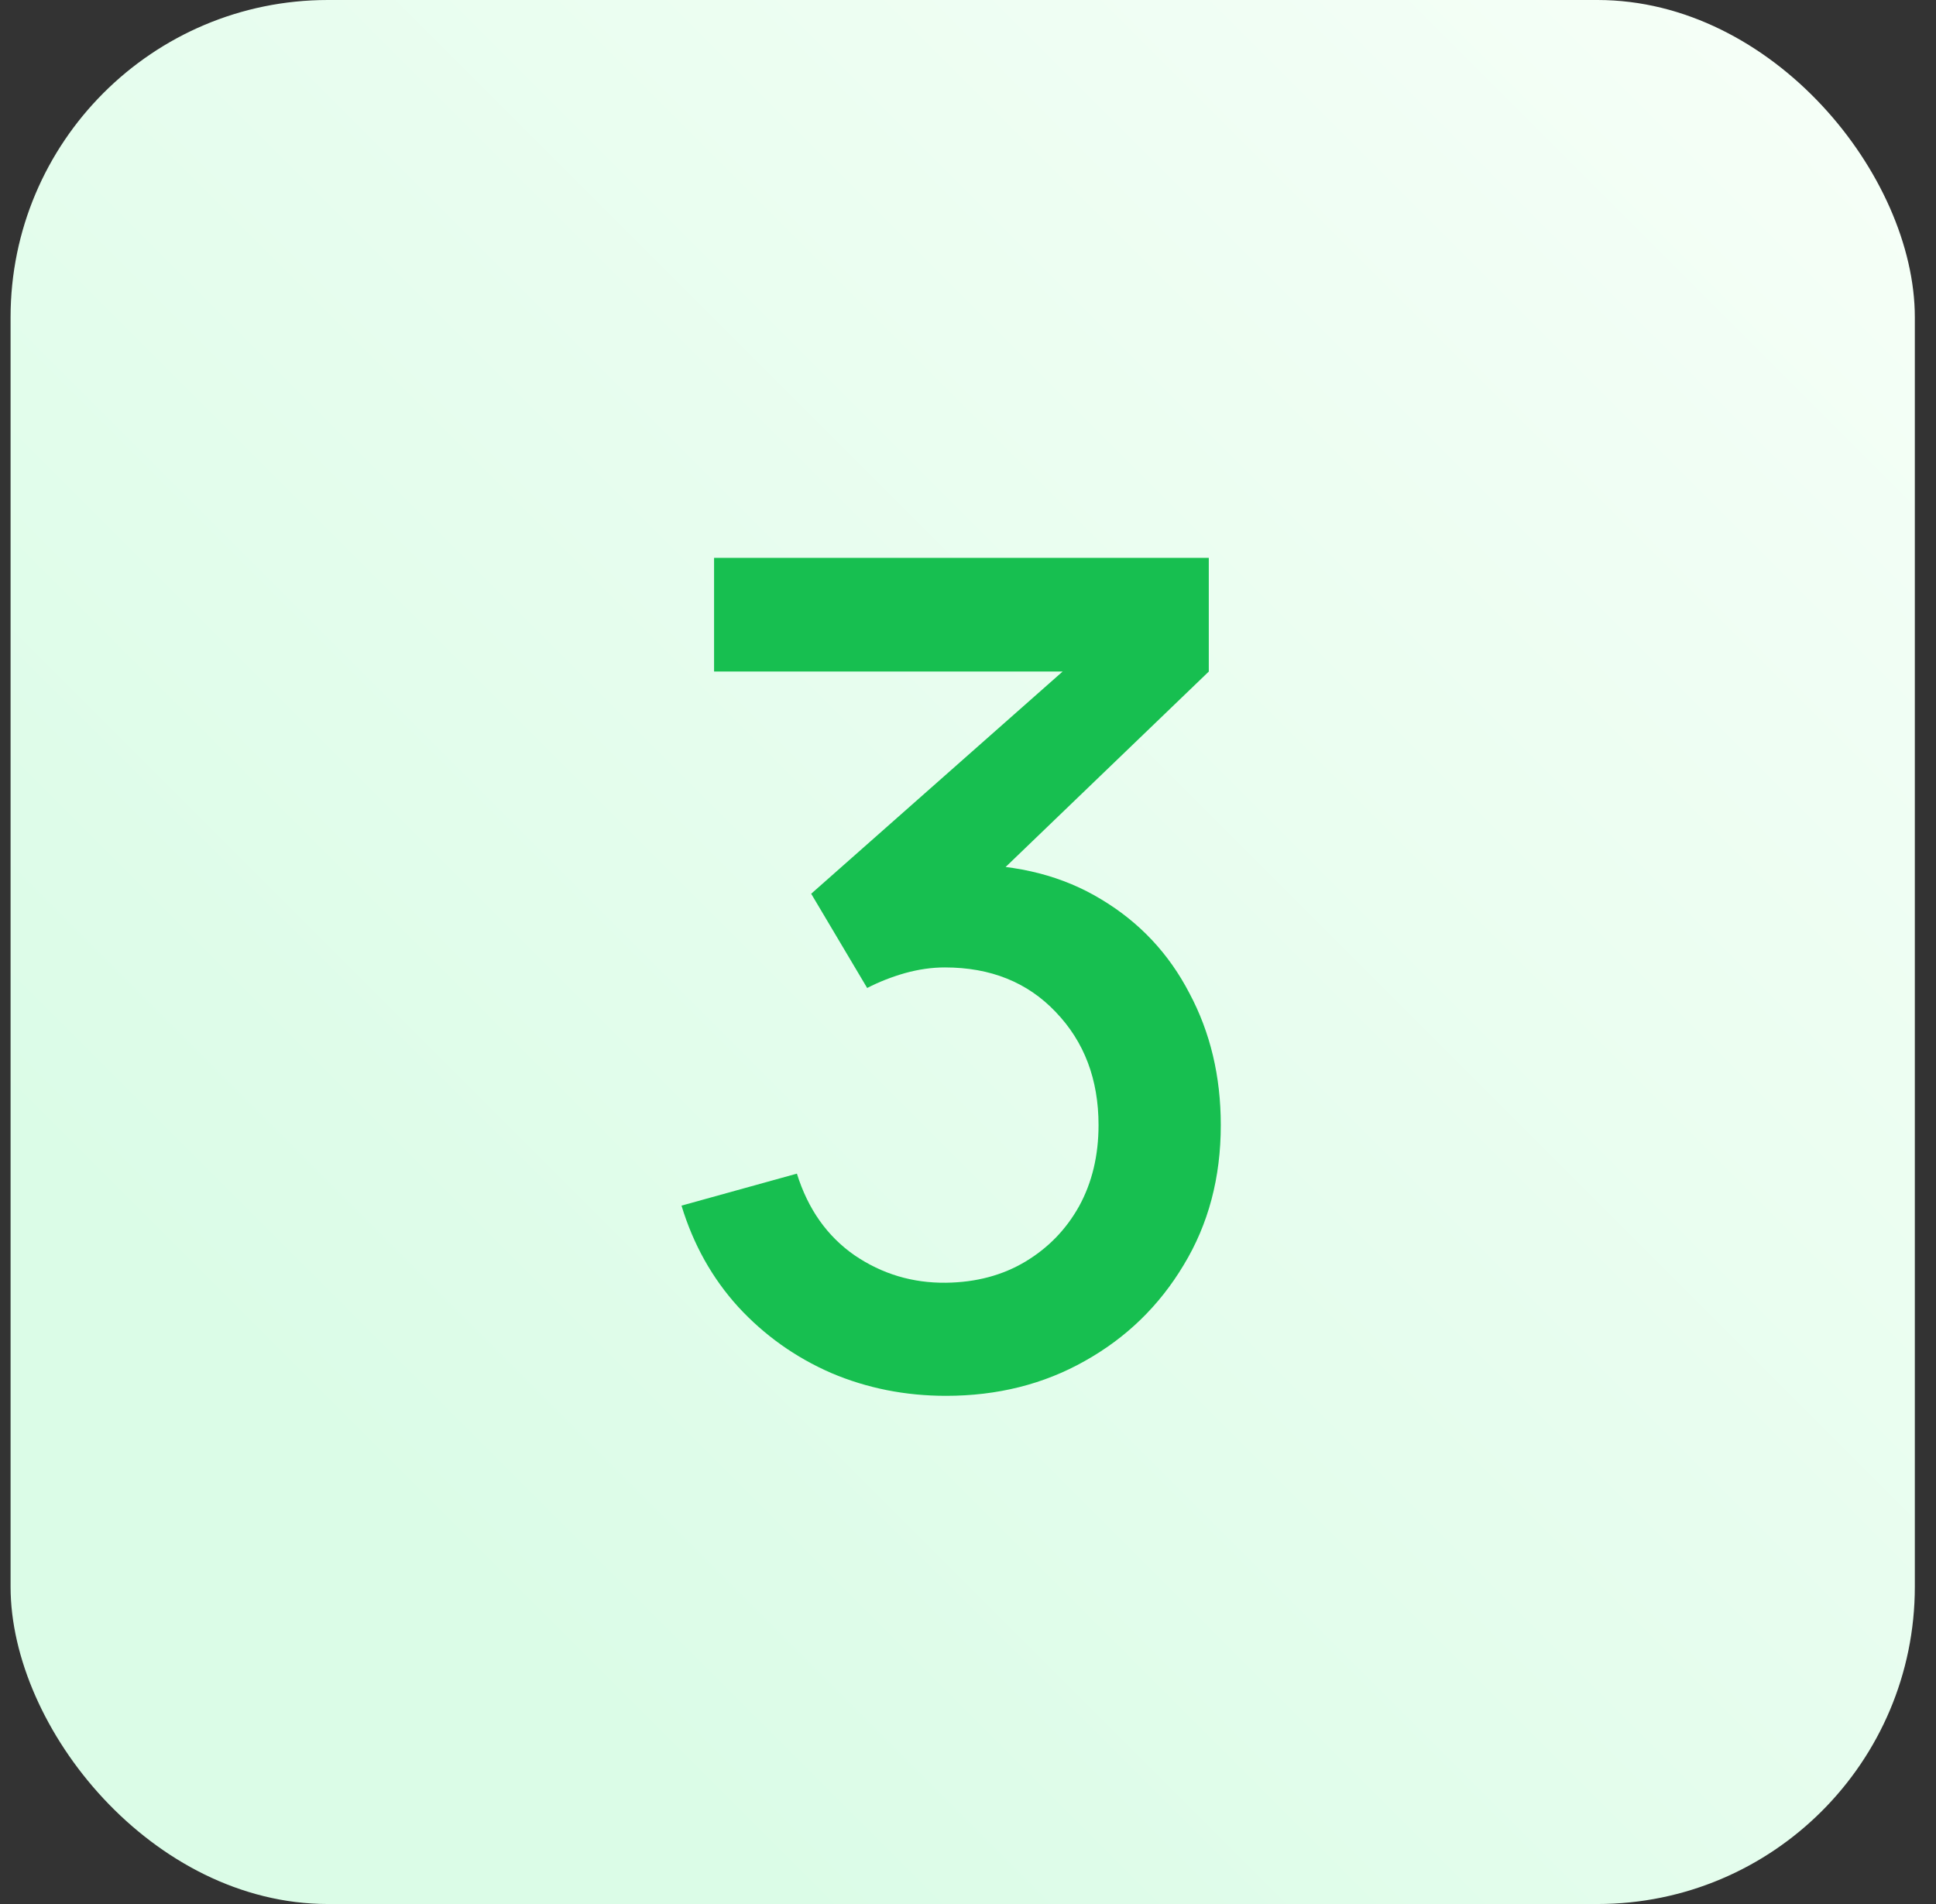
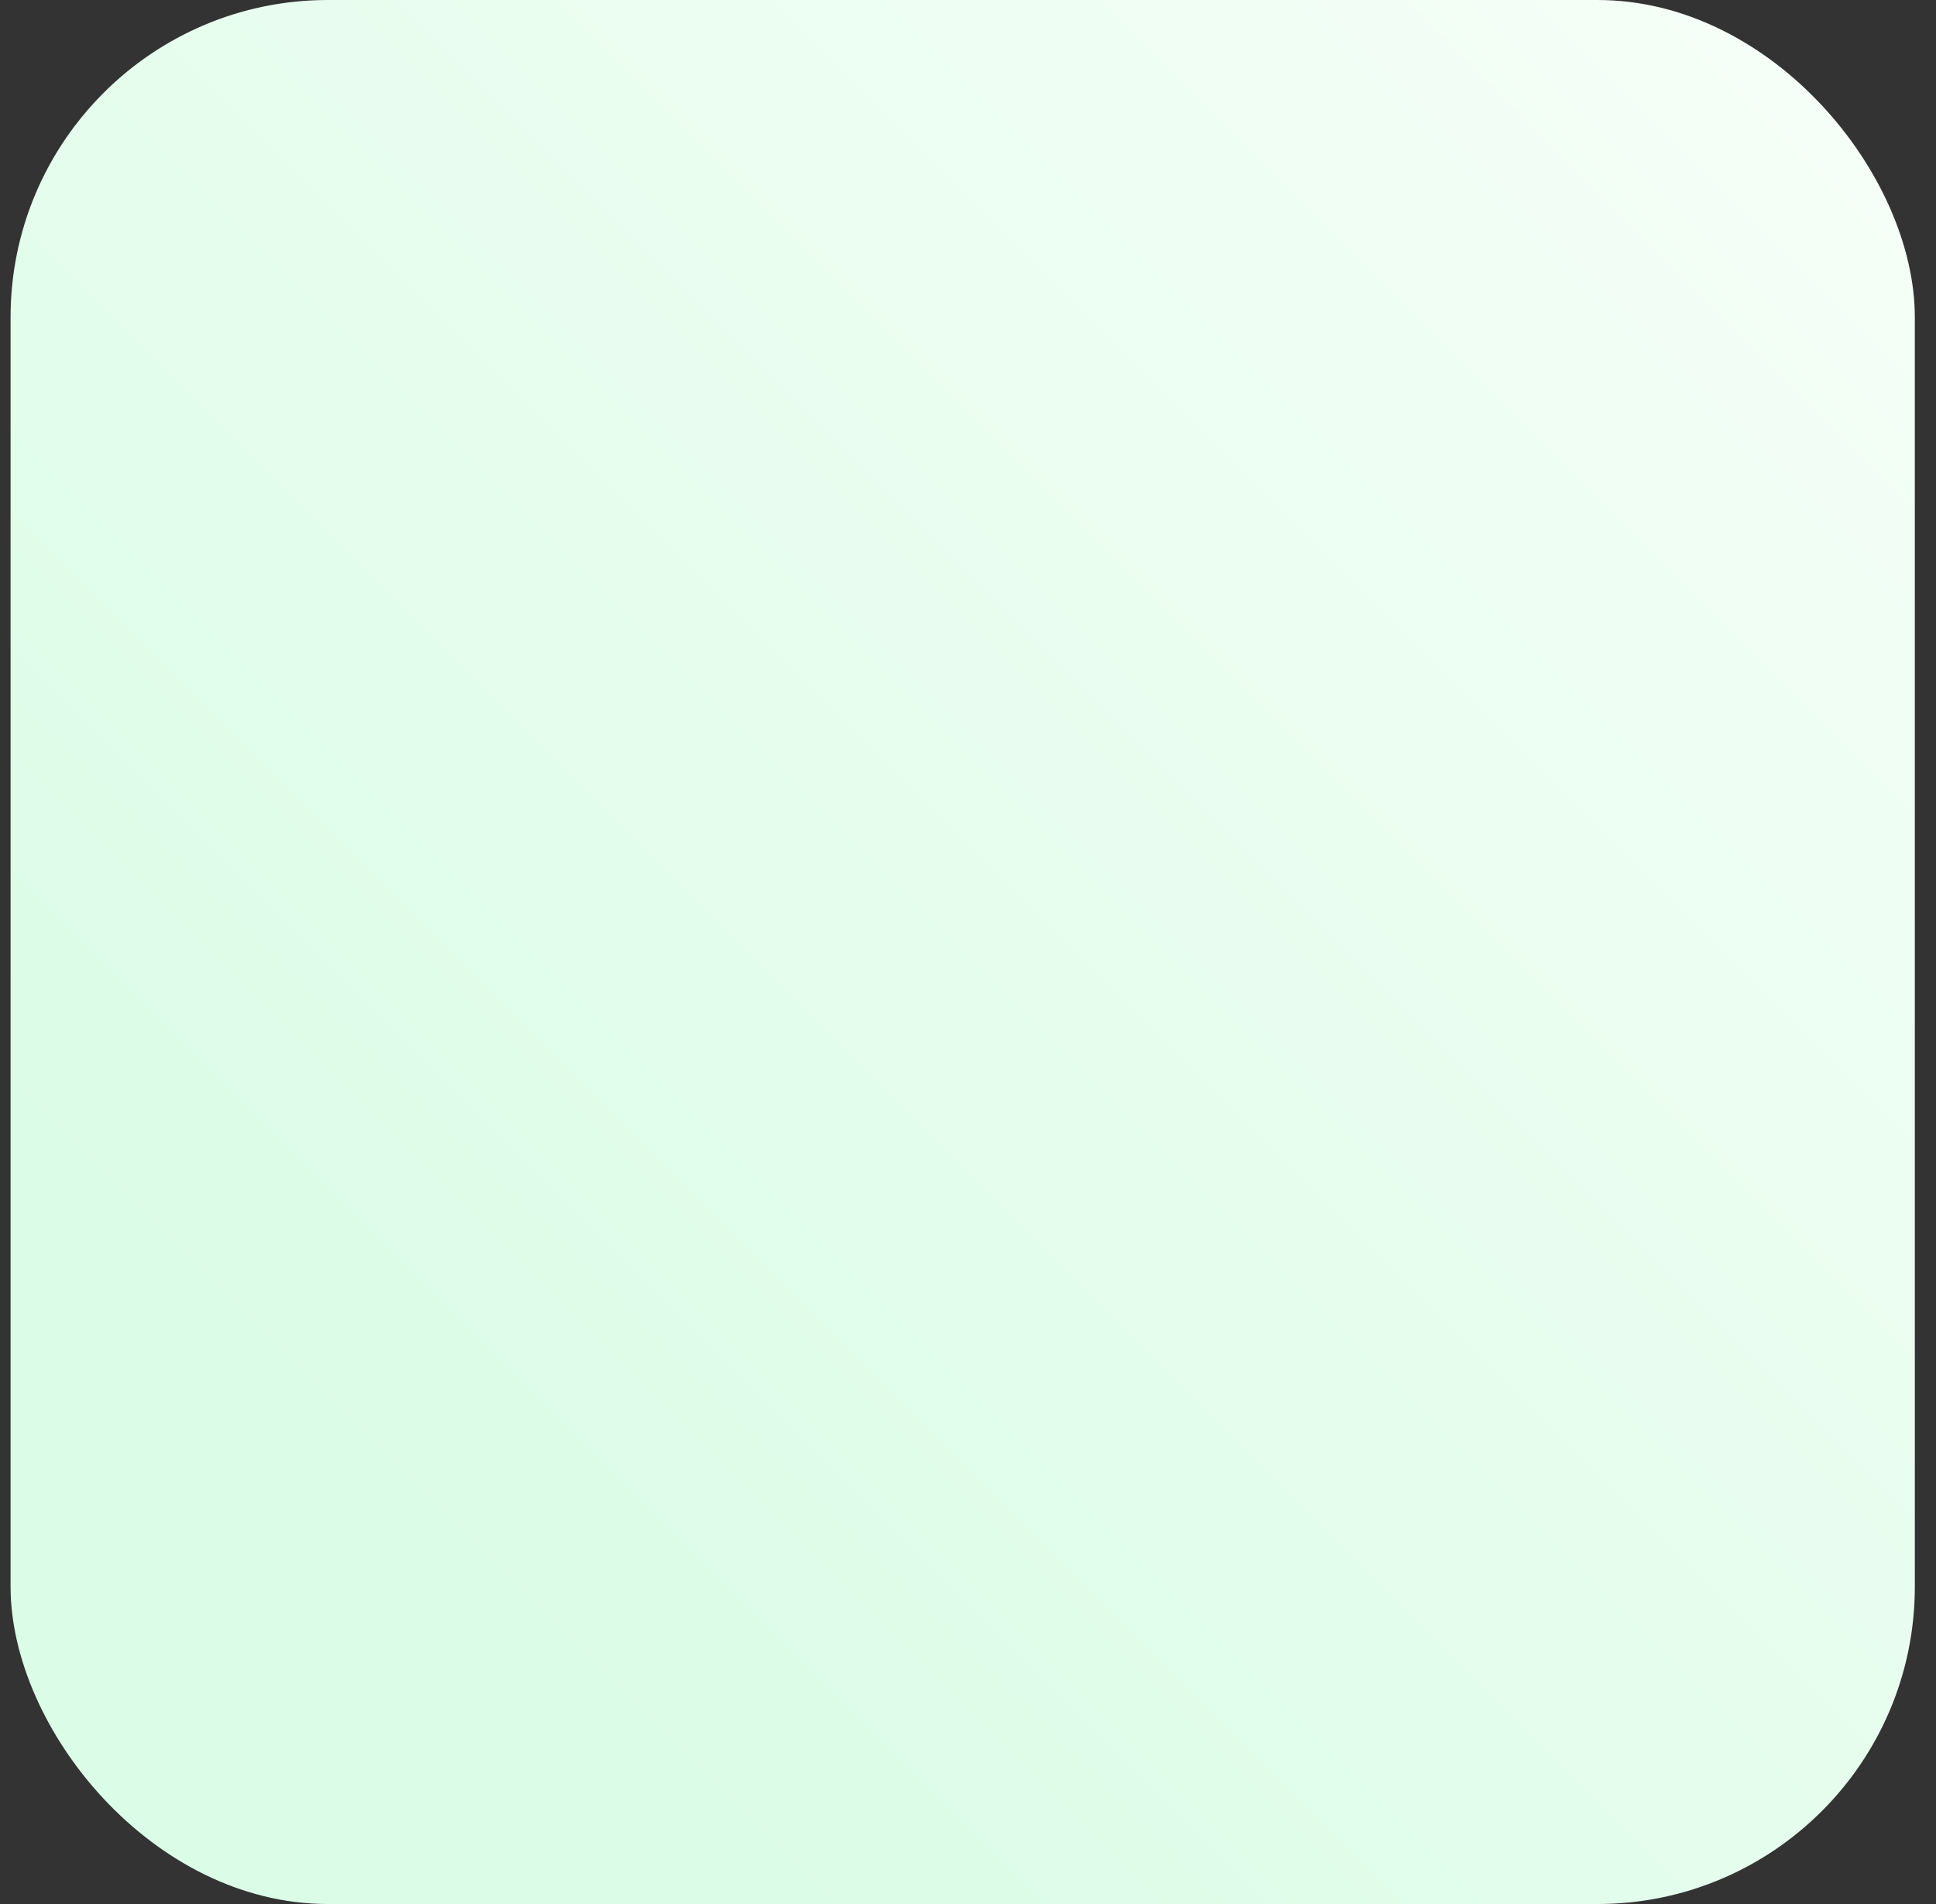
<svg xmlns="http://www.w3.org/2000/svg" width="61" height="60" viewBox="0 0 61 60" fill="none">
  <rect x="0" y="0" width="61" height="60" fill="#333333" stroke="none" />
  <rect x="0.333" width="60" height="60" rx="10" fill="url(#paint0_linear_9_335)" />
-   <path d="M29.807 43.986C28.523 43.986 27.317 43.746 26.189 43.266C25.061 42.774 24.083 42.078 23.255 41.178C22.439 40.278 21.845 39.216 21.473 37.992L25.109 36.984C25.457 38.1 26.063 38.958 26.927 39.558C27.791 40.146 28.751 40.434 29.807 40.422C30.755 40.41 31.589 40.188 32.309 39.756C33.029 39.324 33.593 38.742 34.001 38.01C34.409 37.266 34.613 36.414 34.613 35.454C34.613 34.014 34.163 32.826 33.263 31.89C32.375 30.954 31.211 30.486 29.771 30.486C29.363 30.486 28.943 30.546 28.511 30.666C28.091 30.786 27.695 30.942 27.323 31.134L25.559 28.164L34.703 20.082L35.099 21.162H22.499V17.58H38.087V21.162L30.491 28.47L30.455 27.246C32.087 27.246 33.503 27.612 34.703 28.344C35.903 29.064 36.827 30.048 37.475 31.296C38.135 32.532 38.465 33.918 38.465 35.454C38.465 37.11 38.075 38.58 37.295 39.864C36.527 41.148 35.489 42.156 34.181 42.888C32.885 43.62 31.427 43.986 29.807 43.986Z" fill="#17BF50" />
  <defs>
    <linearGradient id="paint0_linear_9_335" x1="0.333" y1="60" x2="60.334" y2="-3.60422e-07" gradientUnits="userSpaceOnUse">
      <stop offset="0.202" stop-color="#DBFCE7" />
      <stop offset="1" stop-color="#F7FFF8" />
    </linearGradient>
  </defs>
</svg>